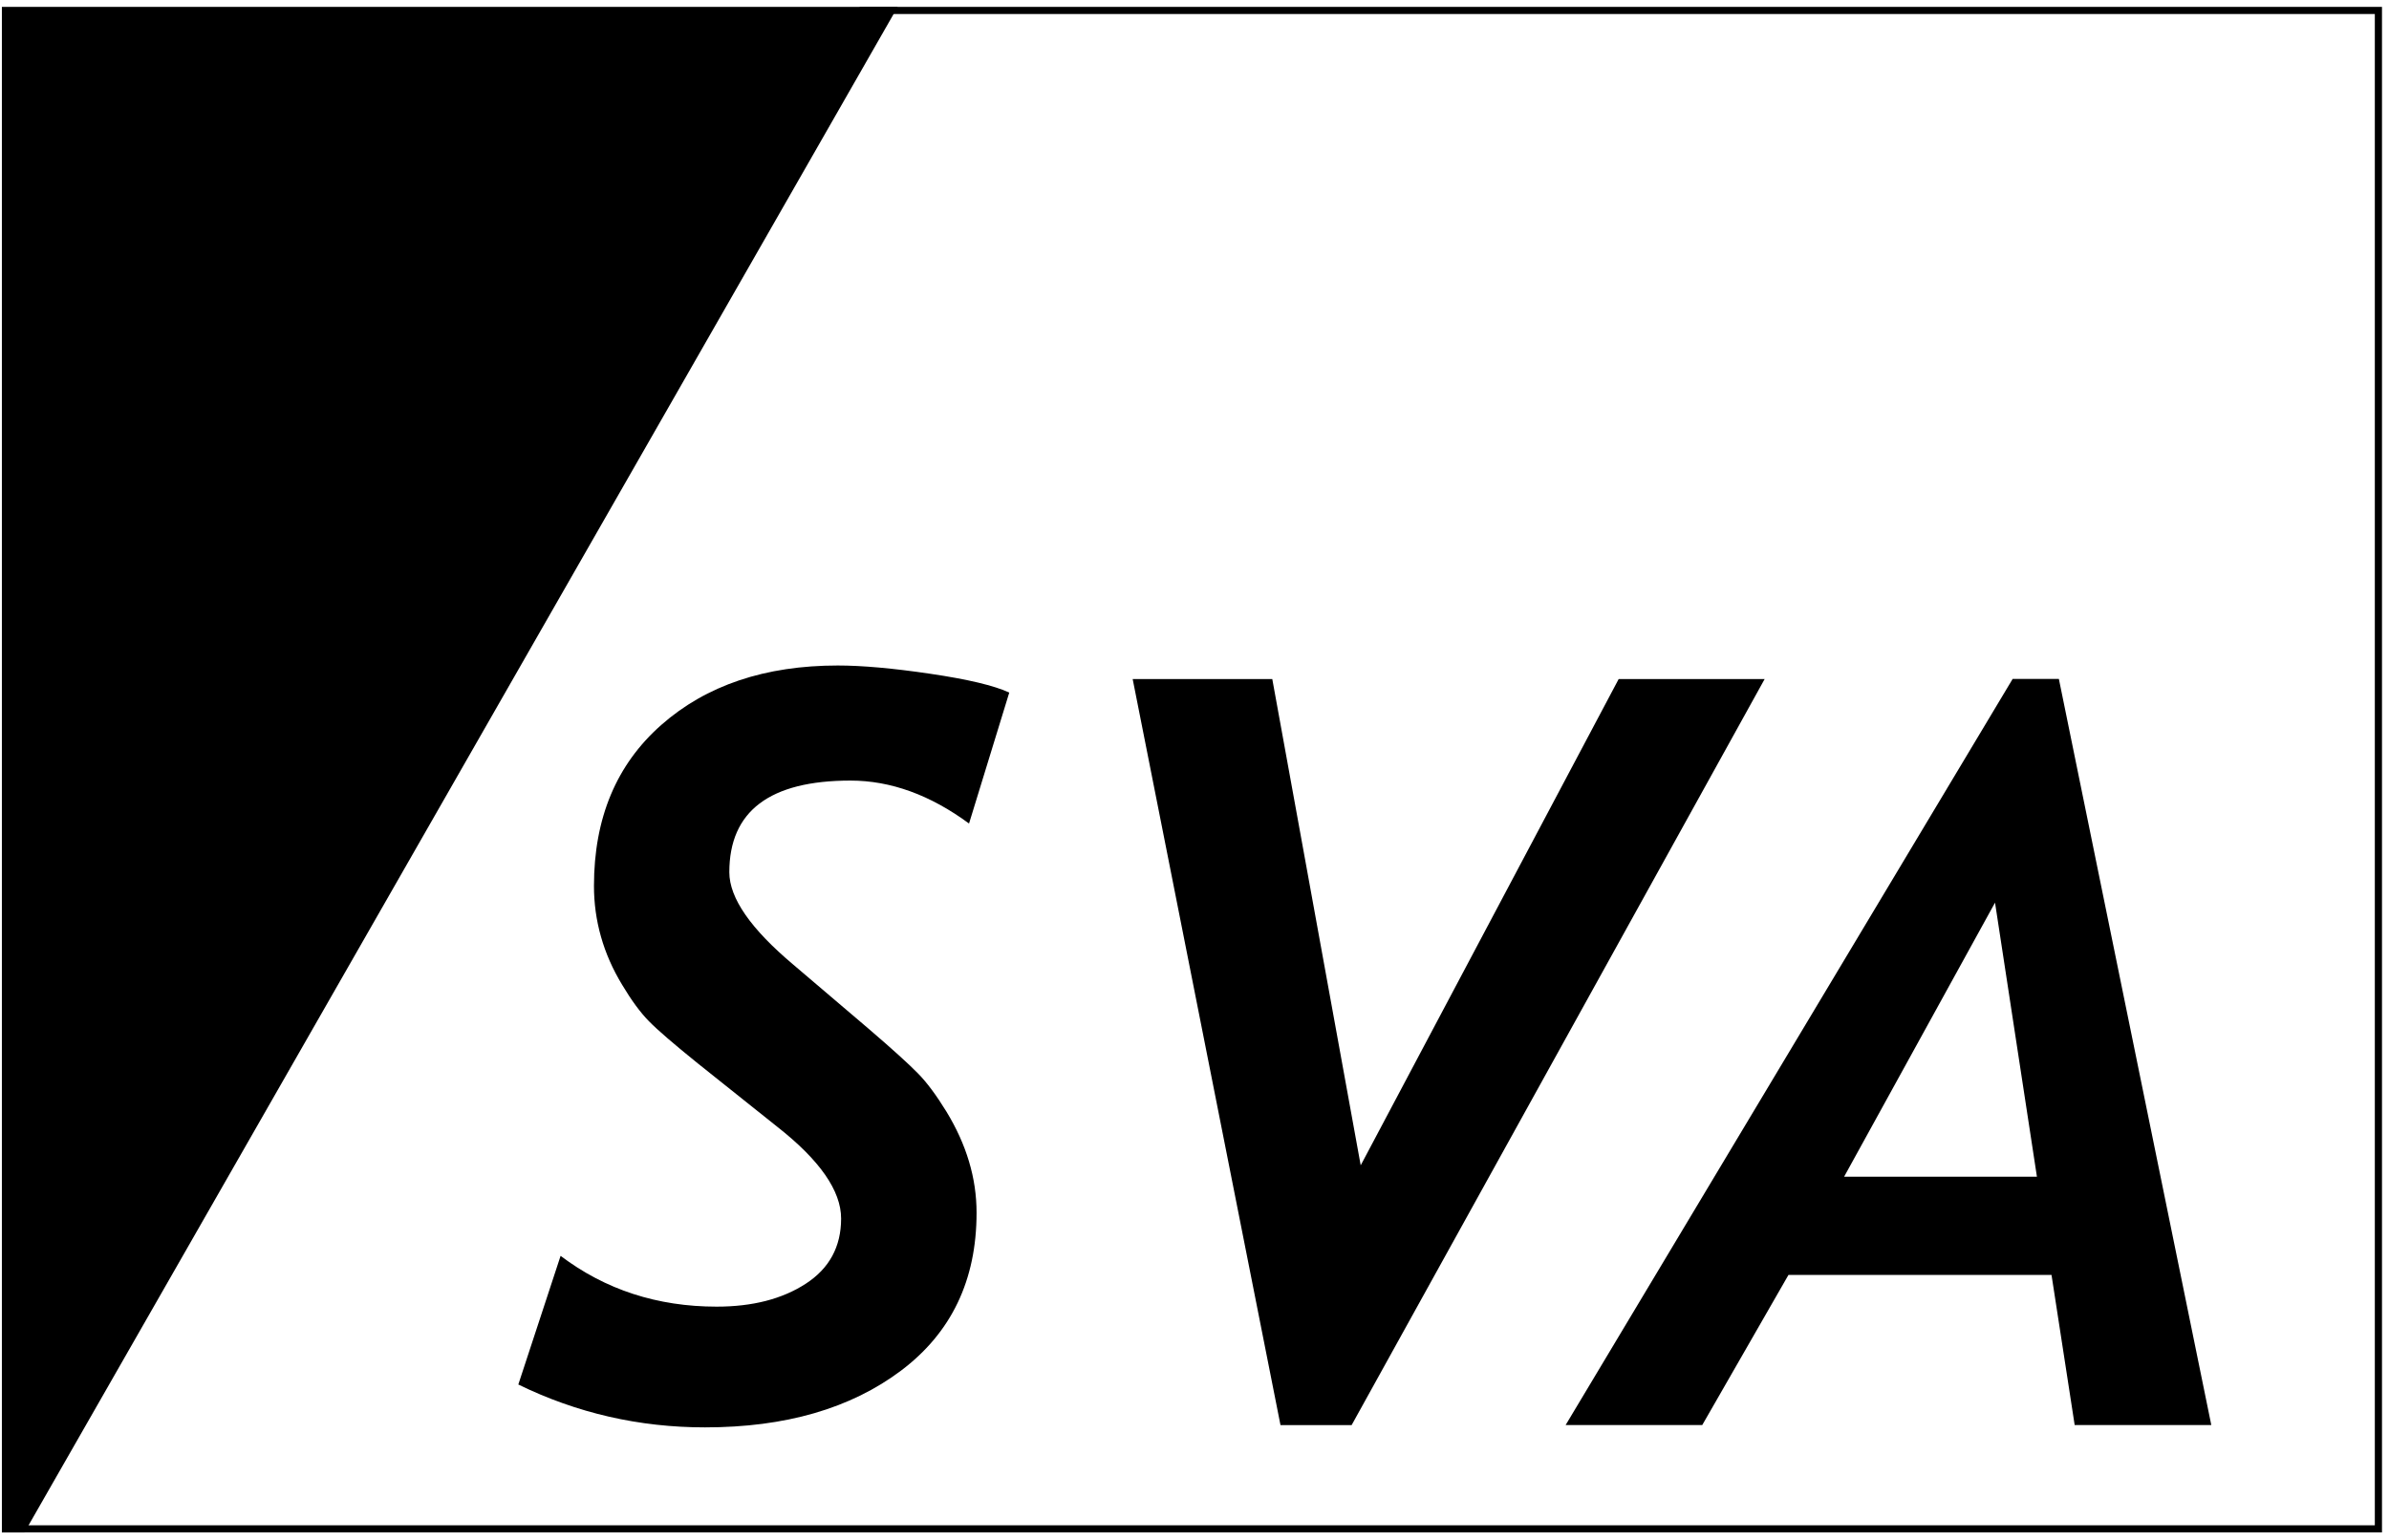
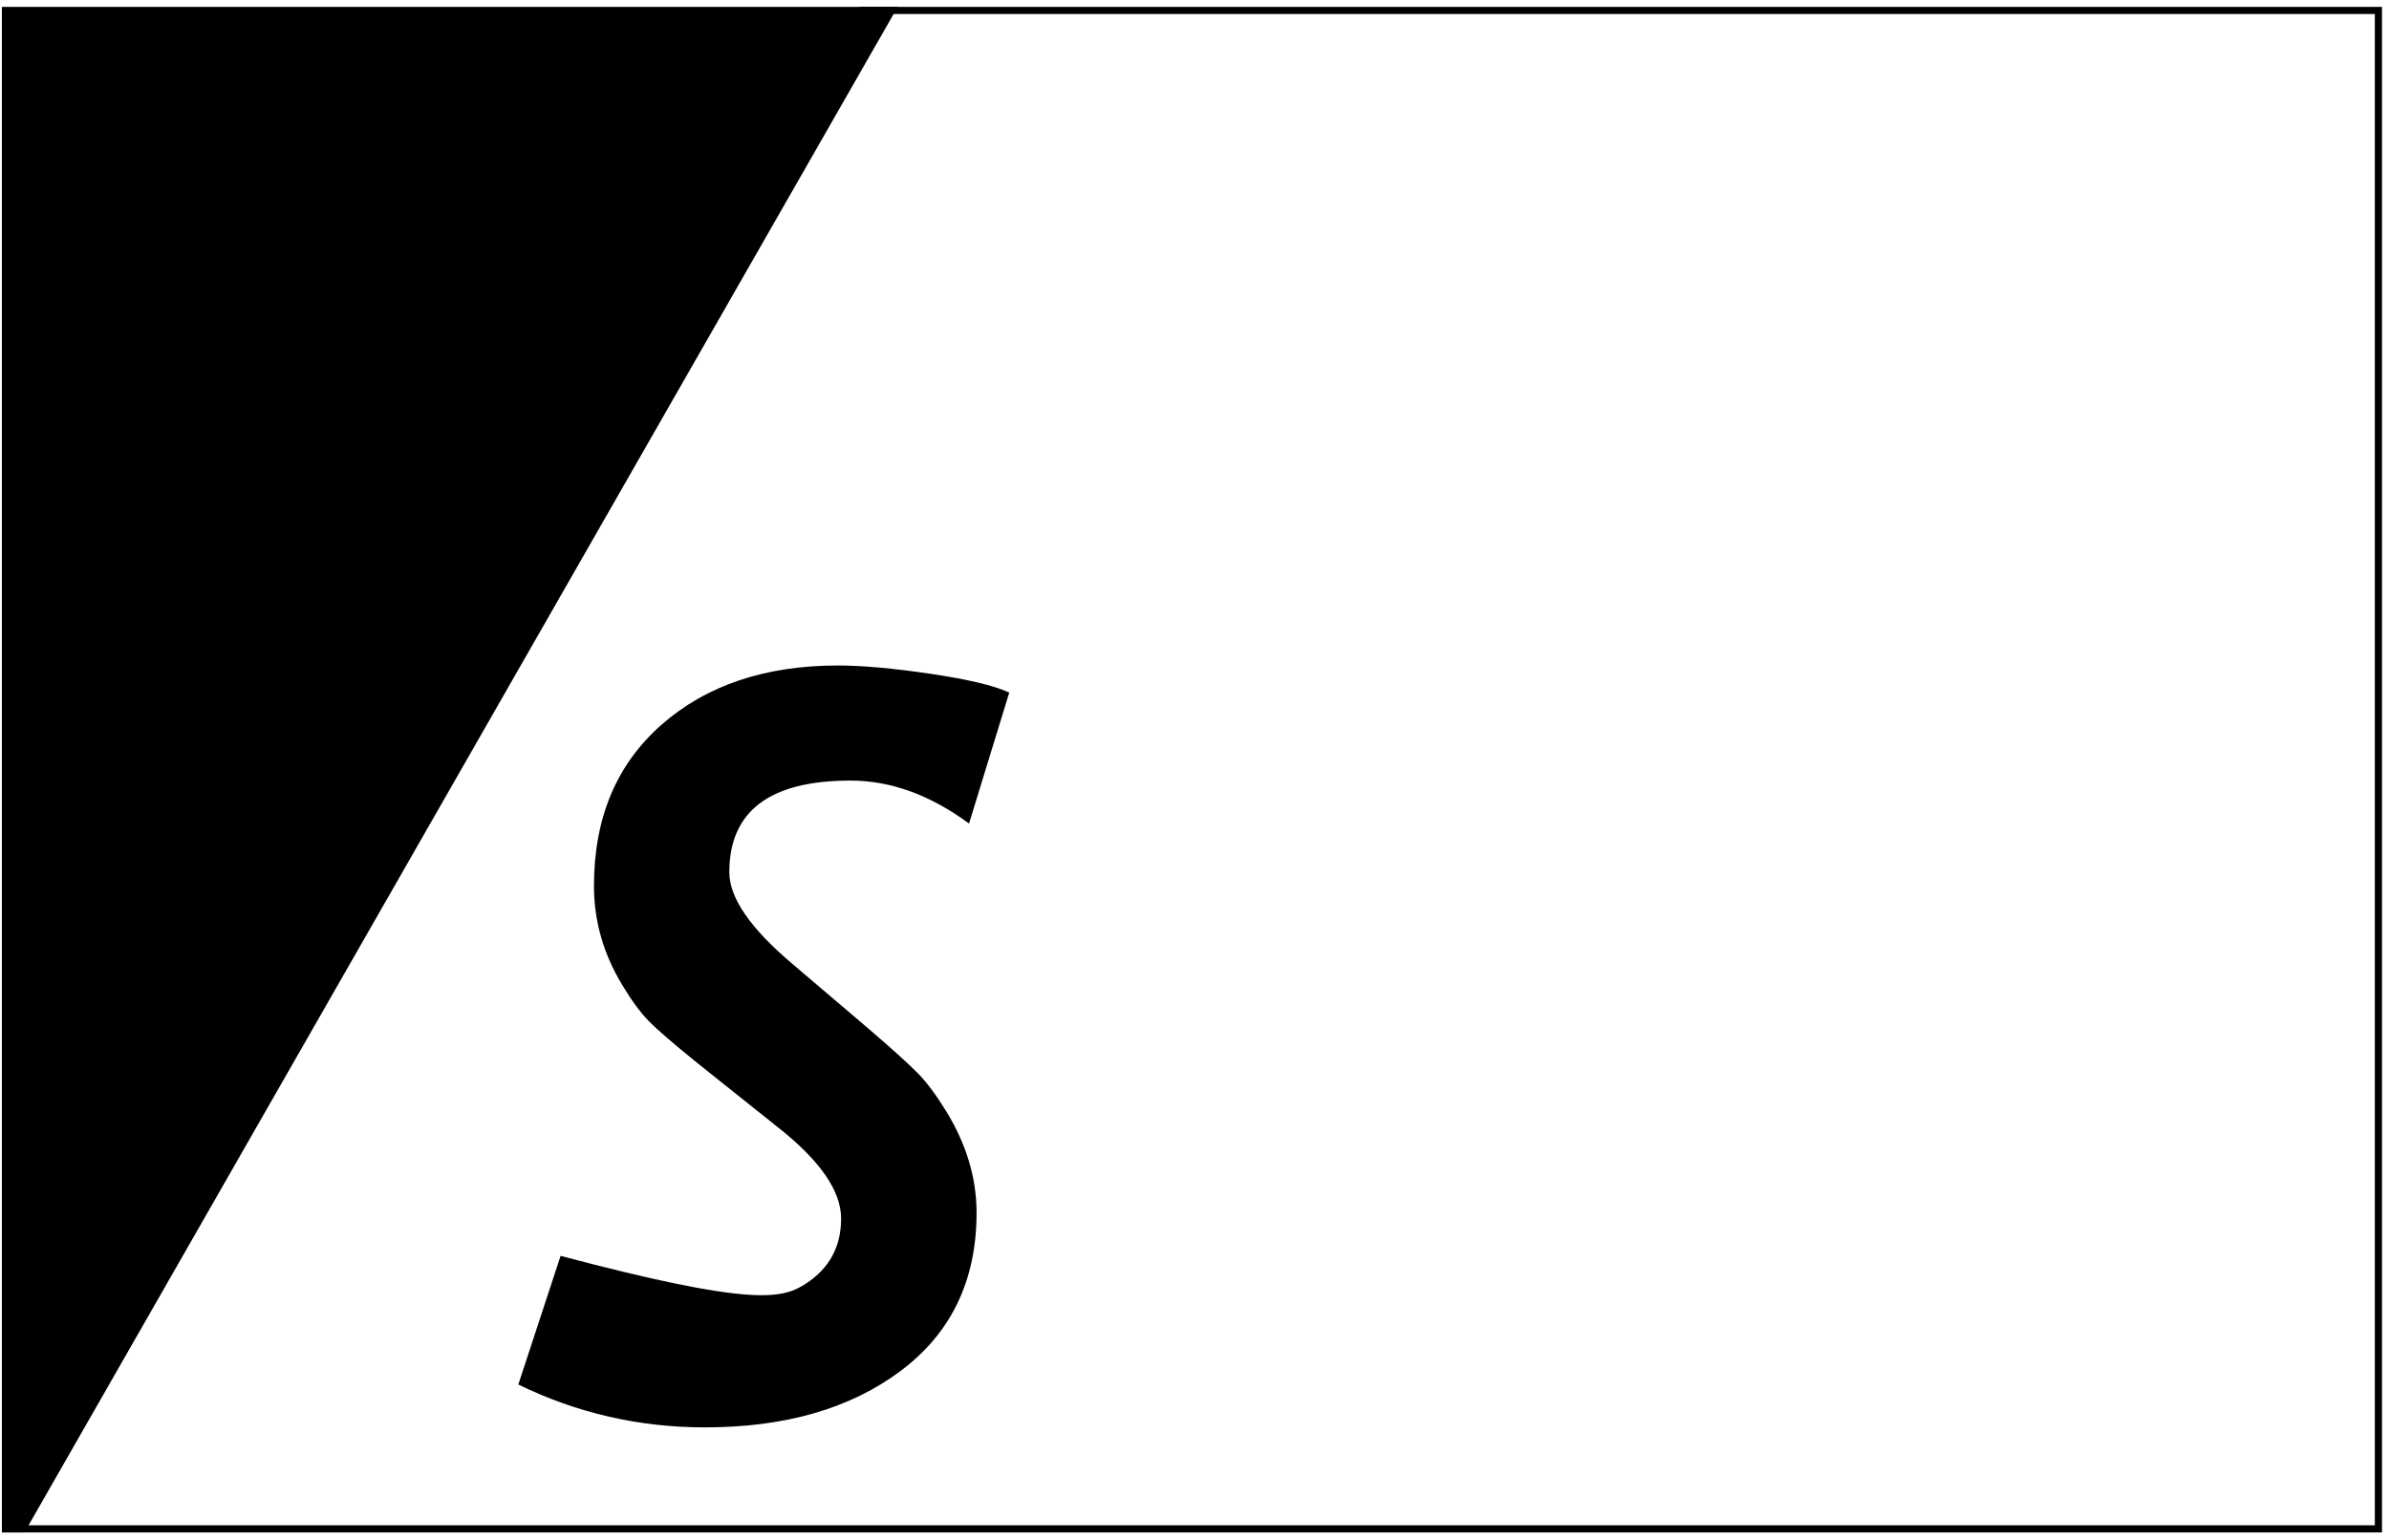
<svg xmlns="http://www.w3.org/2000/svg" width="667" height="430" viewBox="0 0 667 430" fill="none">
  <path d="M0.524 1.914V427.972H6.831L250.641 1.914H0.524Z" fill="black" />
  <path d="M240.668 2.914H664.042V426.972H2.234L240.668 2.914Z" stroke="black" stroke-width="2" />
-   <path d="M270.552 229.991C259.71 221.999 248.67 217.994 237.448 217.994C214.903 217.994 203.625 226.533 203.625 243.589C203.625 250.811 209.622 259.431 221.551 269.454L242.692 287.456C249.216 293.063 253.744 297.165 256.254 299.737C258.797 302.306 261.44 305.892 264.257 310.472C267.051 315.064 269.151 319.704 270.541 324.376C271.945 329.045 272.654 333.827 272.654 338.697C272.654 357.518 265.616 372.2 251.567 382.776C237.495 393.358 219.258 398.628 196.828 398.628C178.447 398.628 161.065 394.646 144.712 386.655L156.515 350.728C169.014 360.18 183.541 364.91 200.078 364.91C210.081 364.91 218.371 362.79 224.949 358.52C231.542 354.25 234.835 348.172 234.835 340.311C234.835 332.531 228.839 323.944 216.875 314.574L194.857 297.004C188.126 291.569 183.567 287.645 181.183 285.203C178.799 282.784 176.289 279.372 173.69 275.014C171.054 270.658 169.094 266.207 167.793 261.604C166.483 257.001 165.833 252.282 165.833 247.399C165.833 228.475 172.105 213.493 184.639 202.445C197.181 191.397 213.614 185.855 233.913 185.855C240.641 185.855 249.263 186.615 259.729 188.166C270.223 189.711 277.567 191.463 281.785 193.415L270.552 229.991Z" fill="black" />
-   <path d="M377.37 397.991H357.508L316.237 189.637H355.215L379.903 325.446L451.929 189.637H492.686L377.37 397.991Z" fill="black" />
-   <path d="M568.703 328.629H514.867L557.004 252.085L568.703 328.629ZM617.386 397.975L574.83 189.609H561.921L437.118 397.975H475.262L499.334 356.05H572.776L579.24 397.975H617.386Z" fill="black" />
+   <path d="M270.552 229.991C259.71 221.999 248.67 217.994 237.448 217.994C214.903 217.994 203.625 226.533 203.625 243.589C203.625 250.811 209.622 259.431 221.551 269.454L242.692 287.456C249.216 293.063 253.744 297.165 256.254 299.737C258.797 302.306 261.44 305.892 264.257 310.472C267.051 315.064 269.151 319.704 270.541 324.376C271.945 329.045 272.654 333.827 272.654 338.697C272.654 357.518 265.616 372.2 251.567 382.776C237.495 393.358 219.258 398.628 196.828 398.628C178.447 398.628 161.065 394.646 144.712 386.655L156.515 350.728C210.081 364.91 218.371 362.79 224.949 358.52C231.542 354.25 234.835 348.172 234.835 340.311C234.835 332.531 228.839 323.944 216.875 314.574L194.857 297.004C188.126 291.569 183.567 287.645 181.183 285.203C178.799 282.784 176.289 279.372 173.69 275.014C171.054 270.658 169.094 266.207 167.793 261.604C166.483 257.001 165.833 252.282 165.833 247.399C165.833 228.475 172.105 213.493 184.639 202.445C197.181 191.397 213.614 185.855 233.913 185.855C240.641 185.855 249.263 186.615 259.729 188.166C270.223 189.711 277.567 191.463 281.785 193.415L270.552 229.991Z" fill="black" />
</svg>